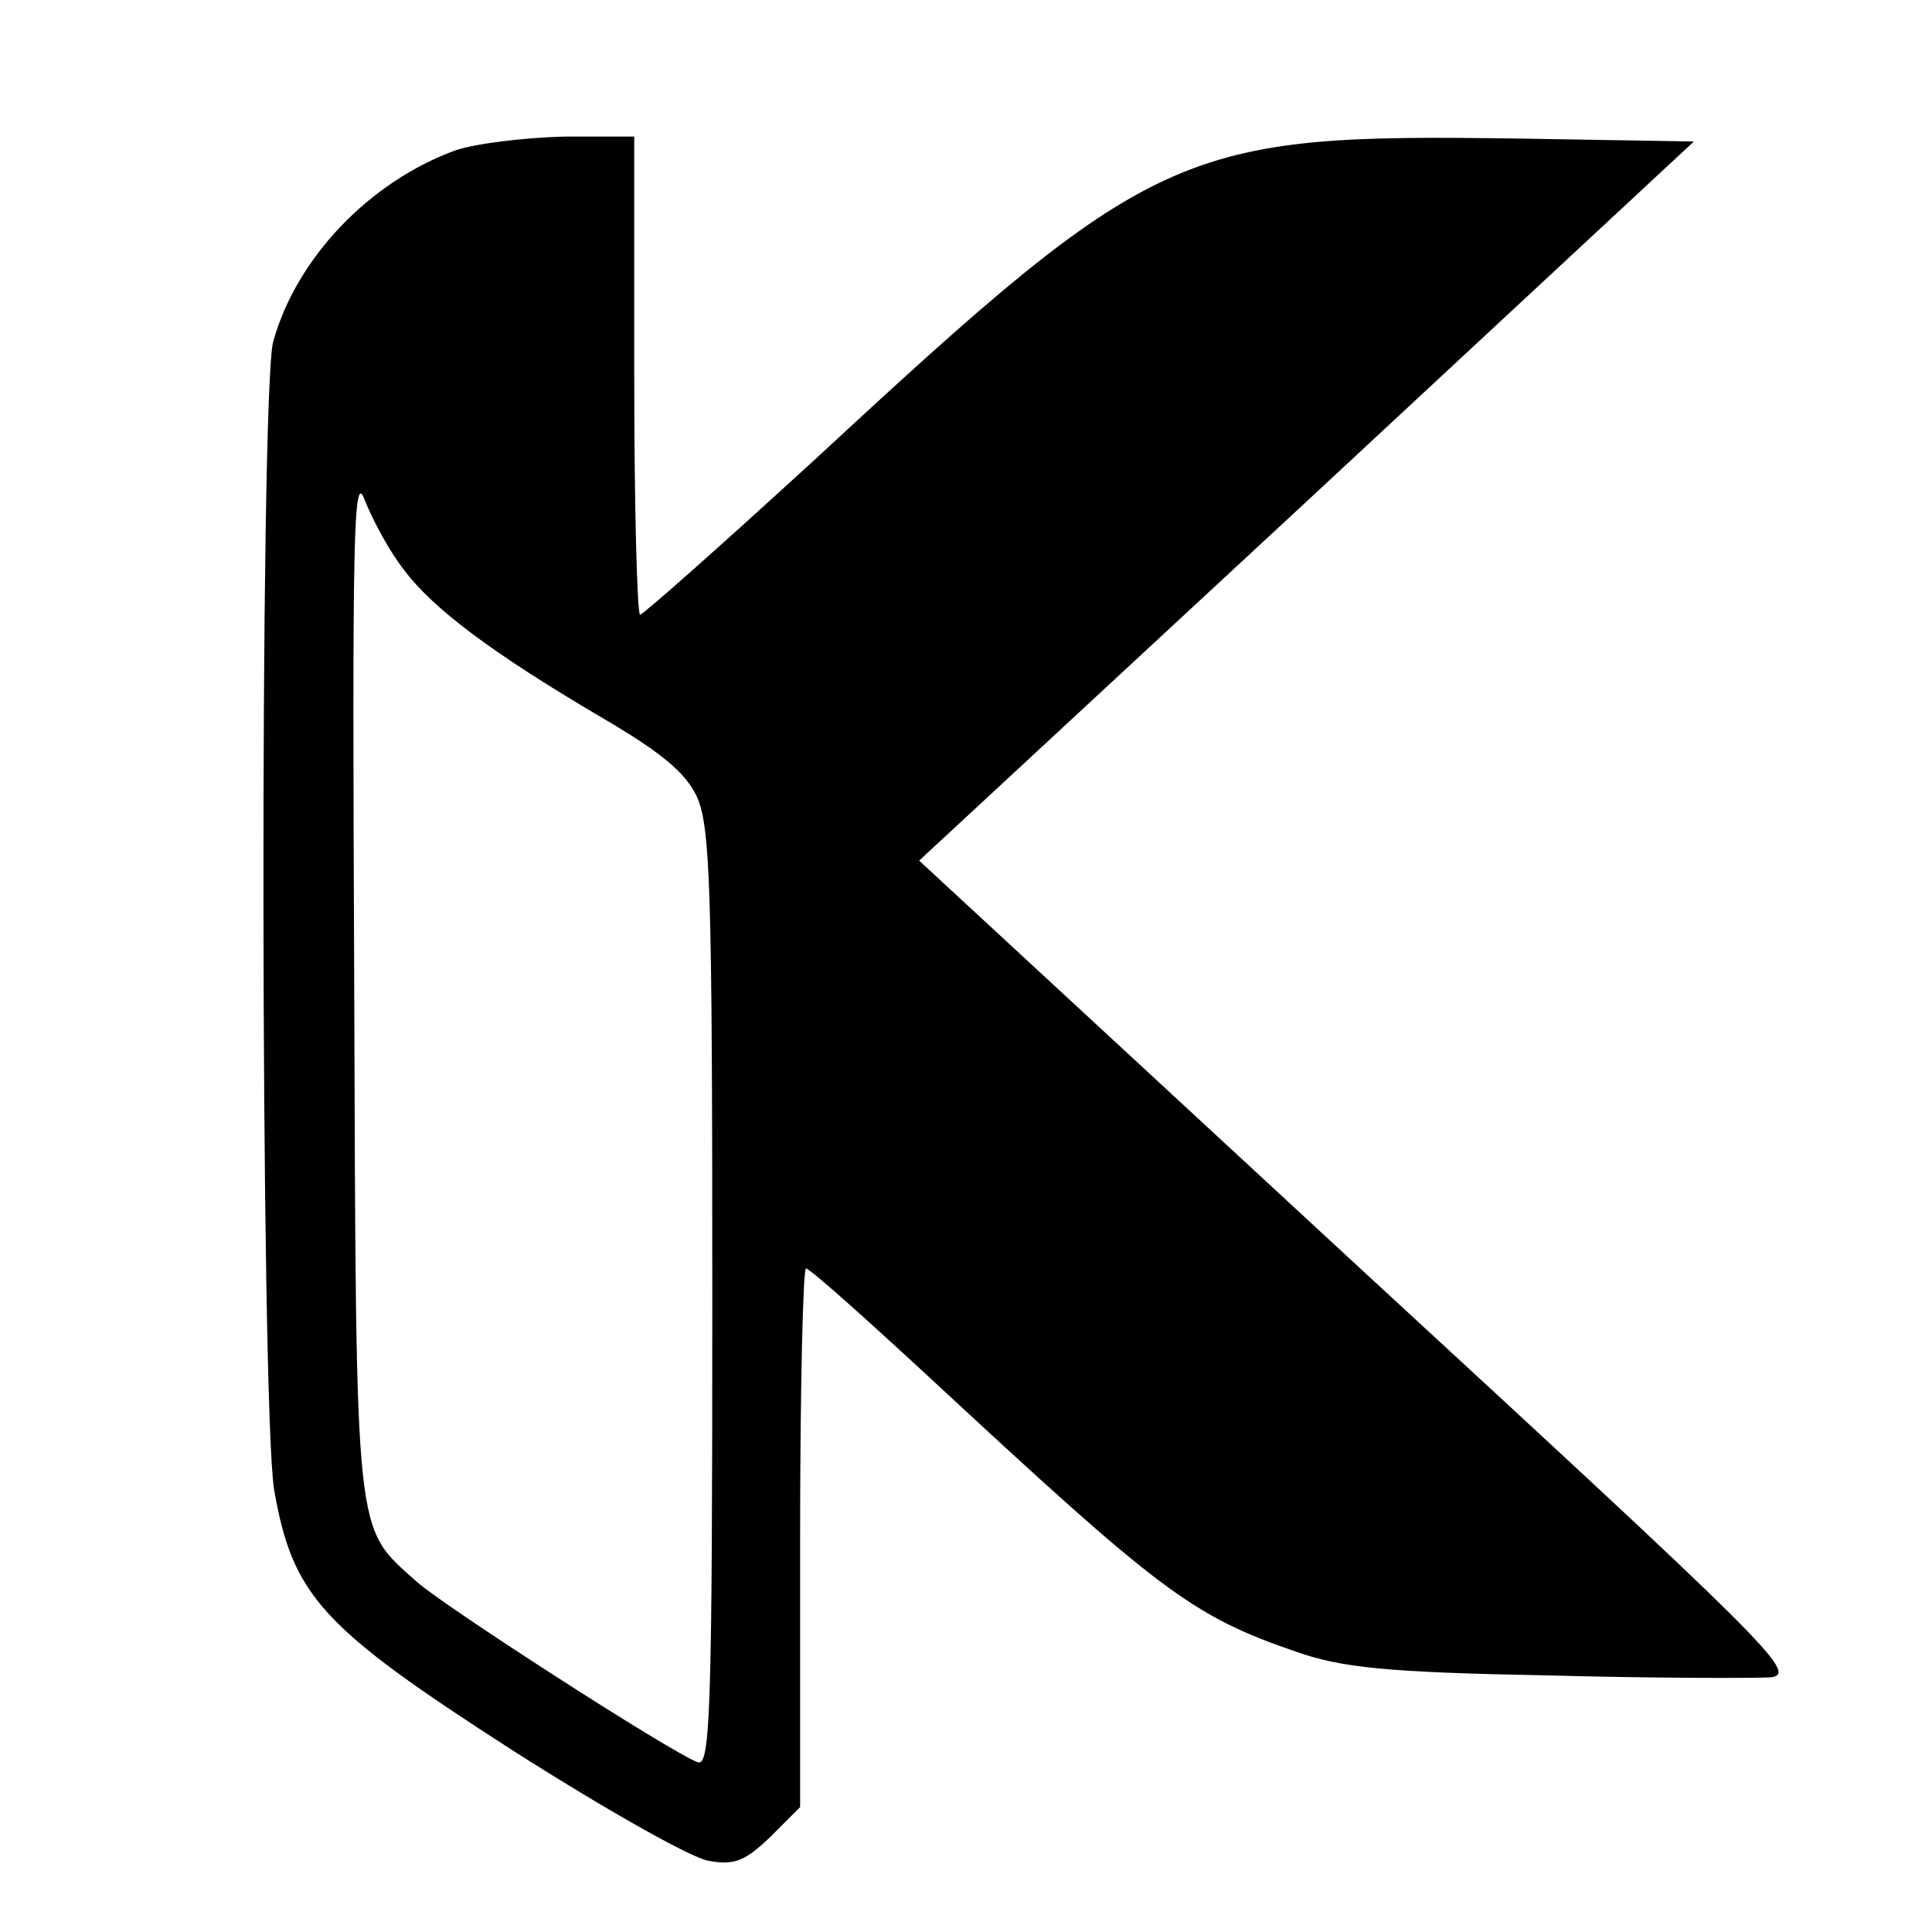
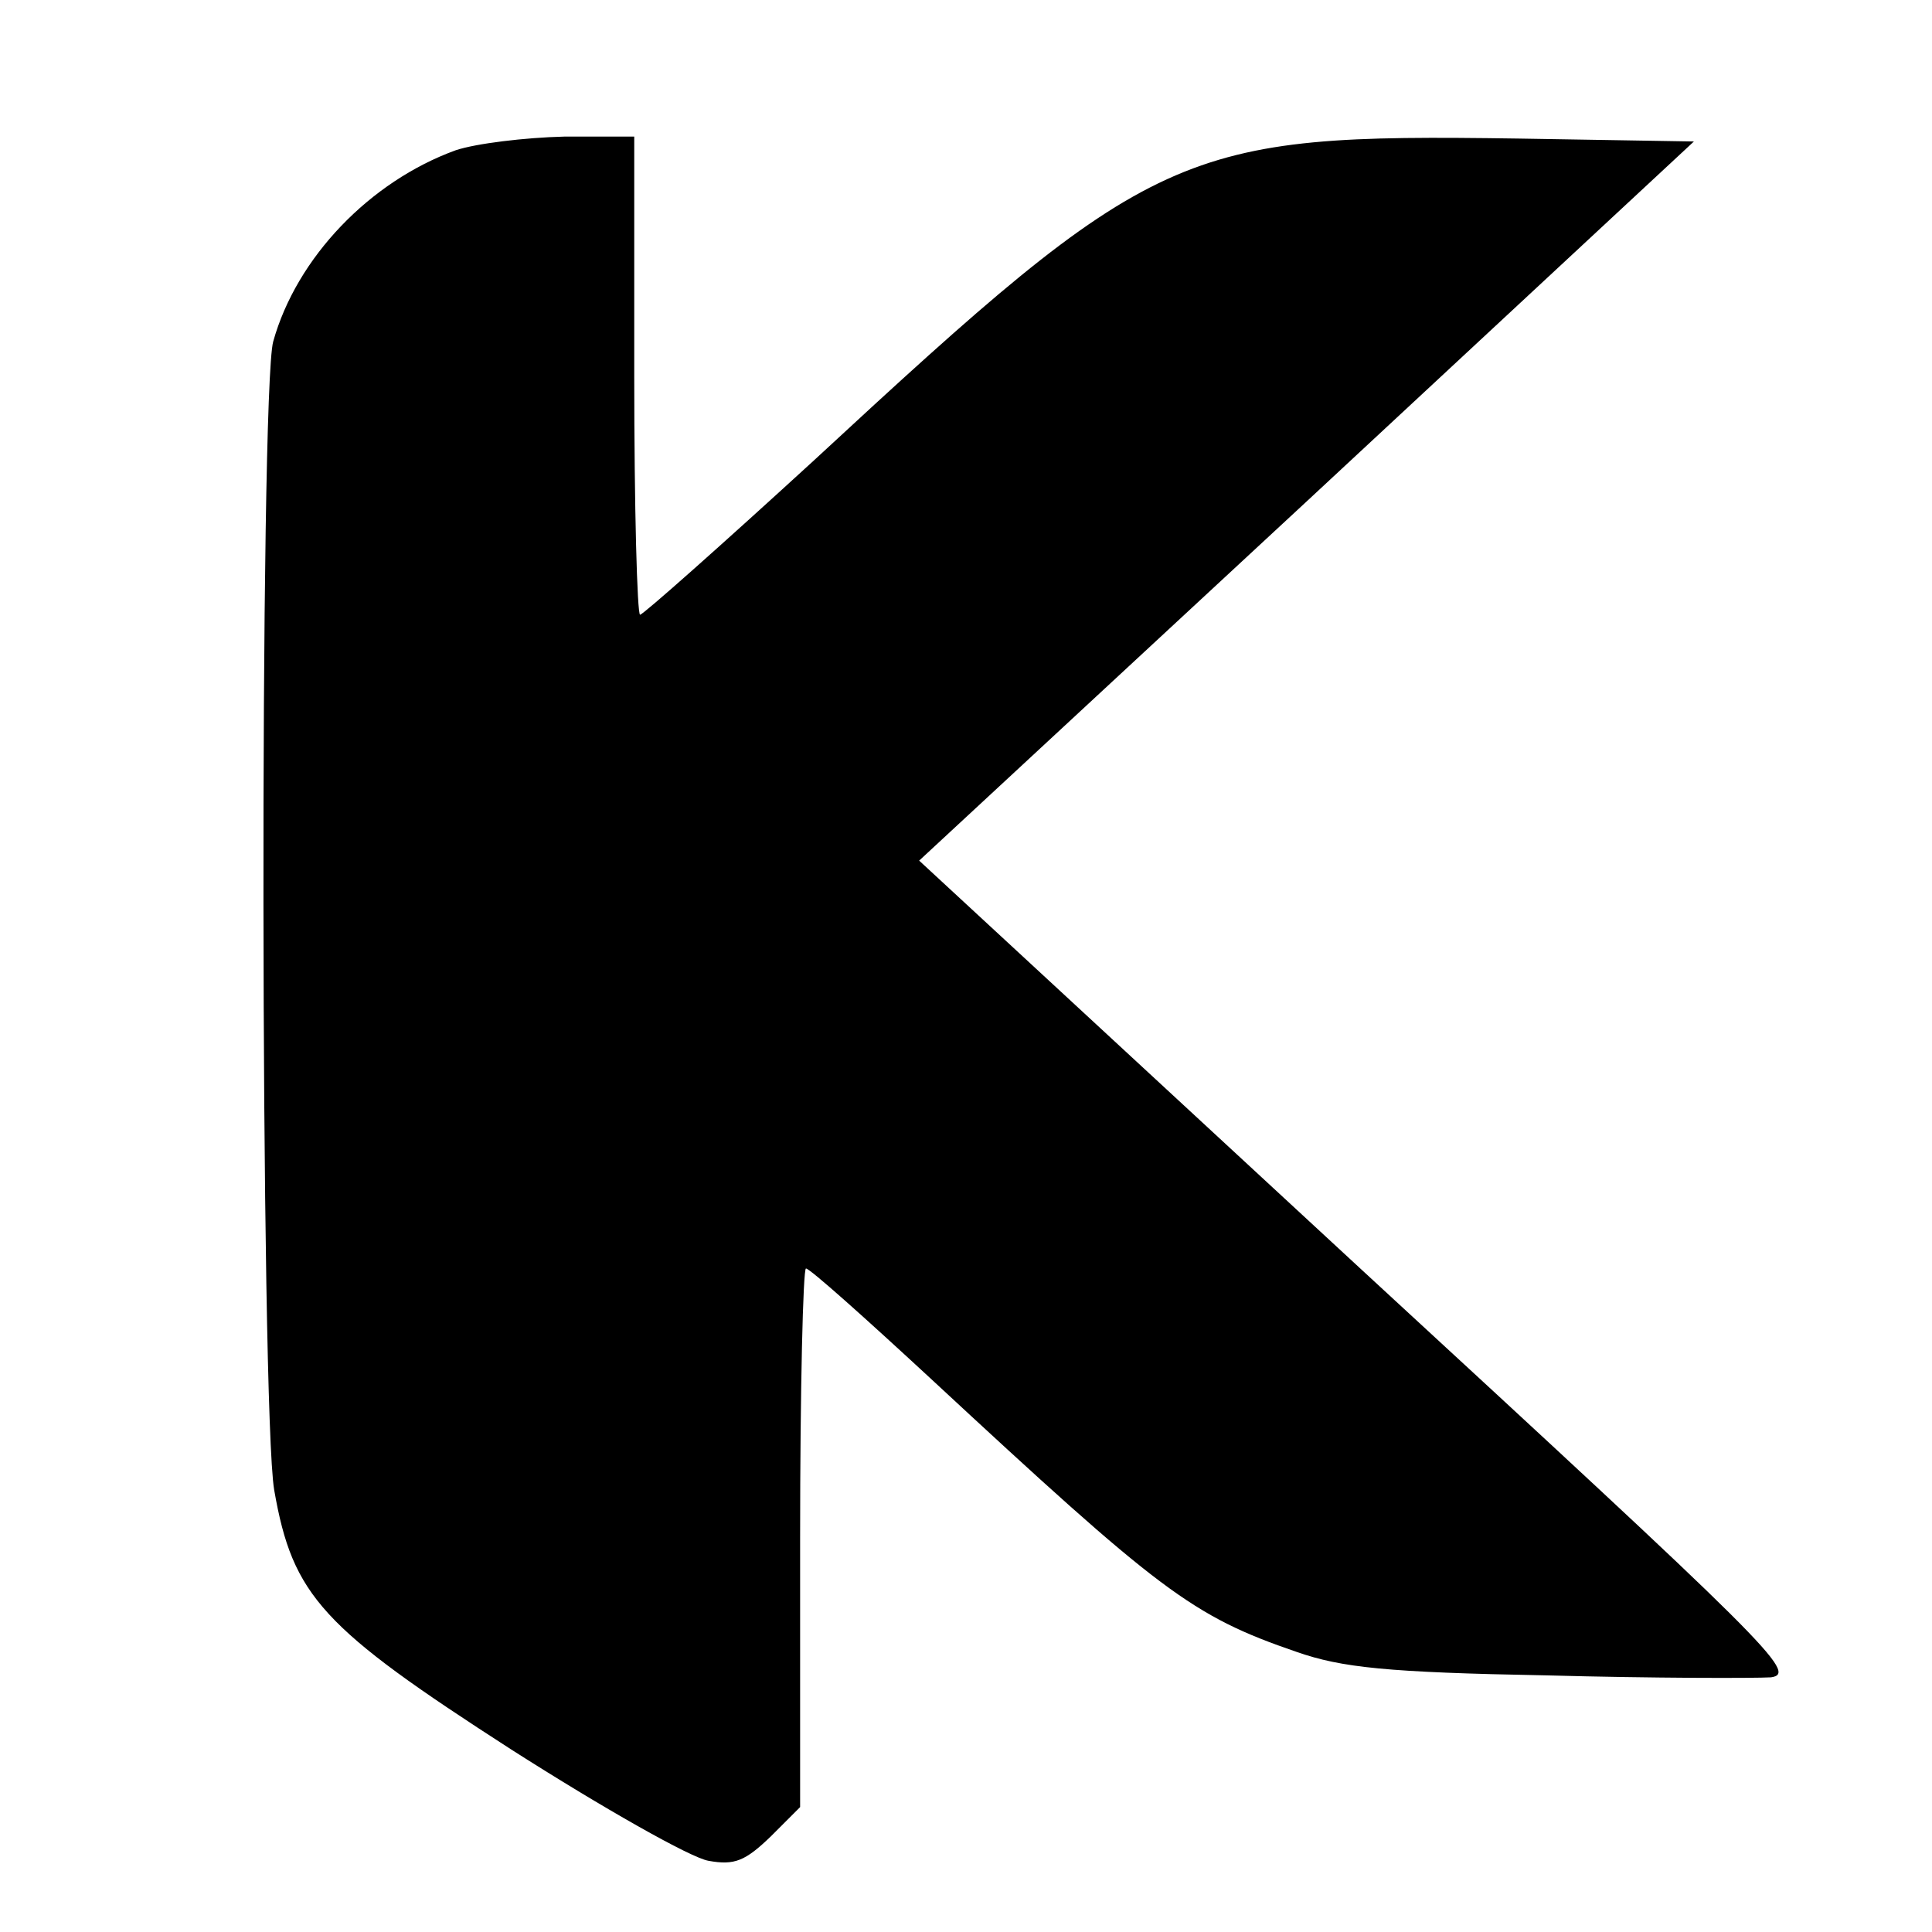
<svg xmlns="http://www.w3.org/2000/svg" version="1.0" width="198pt" height="198pt" viewBox="0 0 198 198" preserveAspectRatio="xMidYMid meet">
  <g transform="translate(0,198) scale(0.1,-0.1)" fill="#000000" stroke="none">
-     <path d="M467 1826 c-88 -32 -163 -110 -187 -196 -14 -50 -13 -1095 1 -1177 19 -109 49 -141 243 -266 94 -60 184 -111 202 -114 27 -5 38 0 64 25 l30 30 0 276 c0 152 3 276 6 276 4 0 61 -51 128 -113 235 -218 267 -243 375 -280 46 -16 92 -21 256 -24 110 -3 213 -3 230 -2 28 4 -1 32 -422 420 l-451 417 397 368 397 369 -180 3 c-347 5 -372 -6 -722 -330 -95 -87 -175 -158 -178 -158 -3 0 -6 110 -6 245 l0 245 -72 0 c-40 -1 -90 -7 -111 -14z m-53 -430 c30 -40 90 -85 202 -151 60 -35 86 -56 98 -81 14 -31 16 -92 16 -515 0 -423 -2 -480 -15 -475 -29 11 -260 160 -288 185 -64 58 -62 34 -64 616 -2 457 -1 525 11 492 8 -20 25 -52 40 -71z" />
+     <path d="M467 1826 c-88 -32 -163 -110 -187 -196 -14 -50 -13 -1095 1 -1177 19 -109 49 -141 243 -266 94 -60 184 -111 202 -114 27 -5 38 0 64 25 l30 30 0 276 c0 152 3 276 6 276 4 0 61 -51 128 -113 235 -218 267 -243 375 -280 46 -16 92 -21 256 -24 110 -3 213 -3 230 -2 28 4 -1 32 -422 420 l-451 417 397 368 397 369 -180 3 c-347 5 -372 -6 -722 -330 -95 -87 -175 -158 -178 -158 -3 0 -6 110 -6 245 l0 245 -72 0 c-40 -1 -90 -7 -111 -14z m-53 -430 z" />
  </g>
</svg>